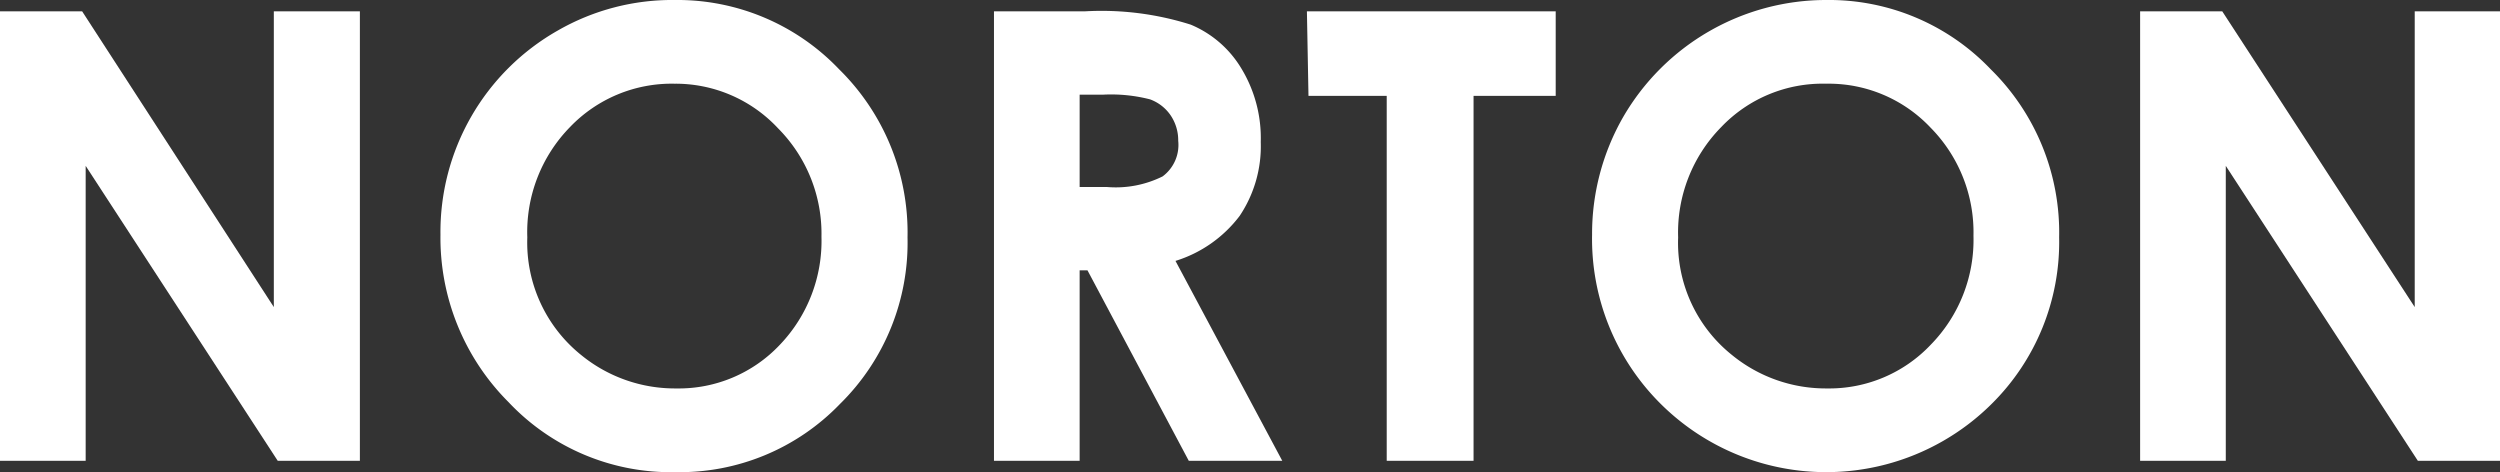
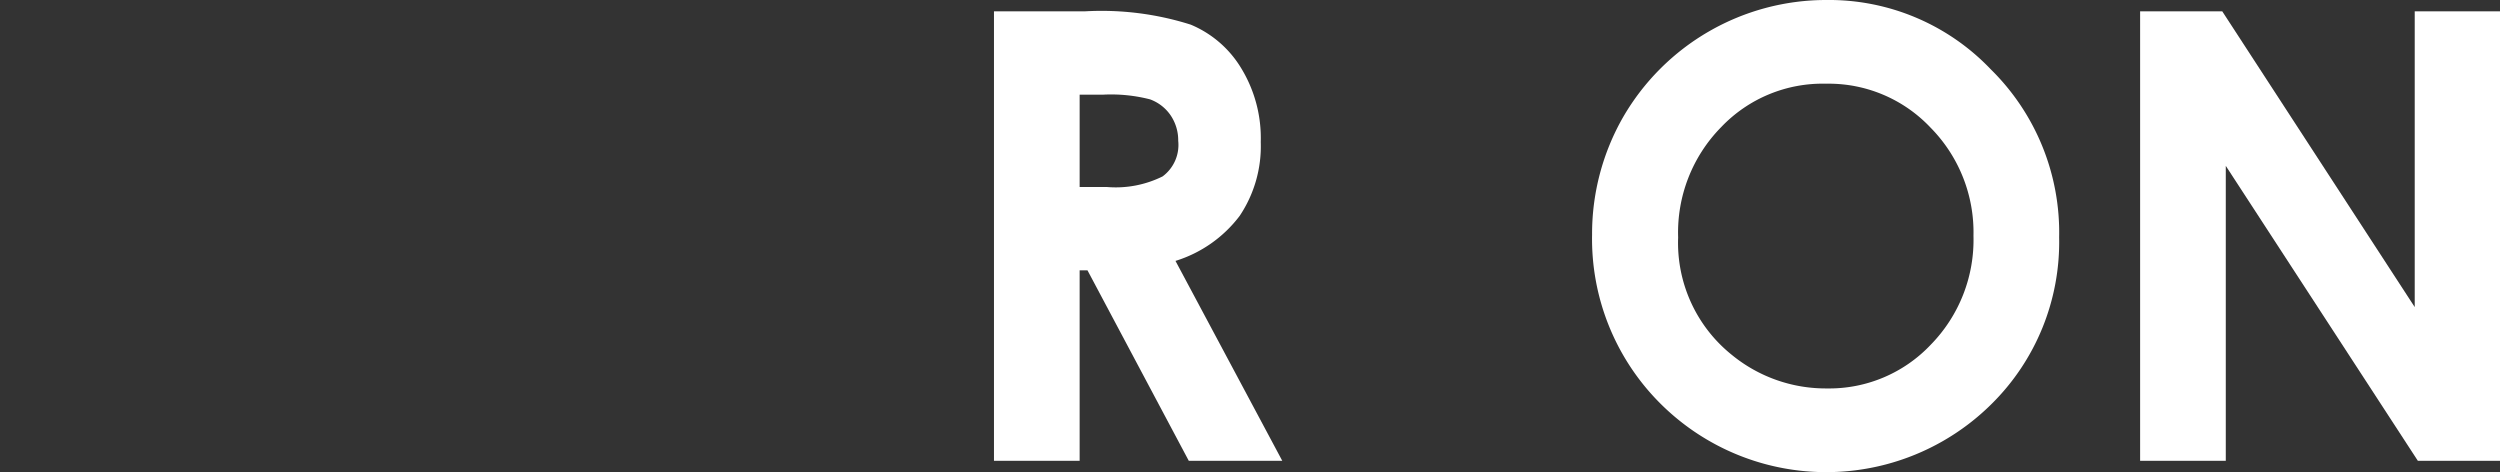
<svg xmlns="http://www.w3.org/2000/svg" viewBox="0 0 63.91 12.07">
  <rect x="0" y="0" width="63.91" height="12.07" fill="#333333" stroke="none" />
  <defs>
    <style>.cls-1{fill:#fff;}</style>
  </defs>
  <title>アセット 7</title>
  <g id="レイヤー_2" data-name="レイヤー 2">
    <g id="テキスト">
-       <path class="cls-1" d="M0,.29H2.1L7,7.85V.29H9.2V11.78H7.1L2.19,4.24v7.54H0Z" />
-       <path class="cls-1" d="M17.25,0a5.71,5.71,0,0,1,4.2,1.77,5.85,5.85,0,0,1,1.75,4.3,5.78,5.78,0,0,1-1.73,4.26,5.69,5.69,0,0,1-4.2,1.74A5.7,5.7,0,0,1,13,10.28,5.94,5.94,0,0,1,11.26,6a5.92,5.92,0,0,1,3-5.22A5.87,5.87,0,0,1,17.25,0Zm0,2.14a3.6,3.6,0,0,0-2.68,1.11,3.84,3.84,0,0,0-1.09,2.82,3.69,3.69,0,0,0,1.37,3,3.79,3.79,0,0,0,2.44.86,3.55,3.55,0,0,0,2.65-1.12A3.84,3.84,0,0,0,21,6.05a3.82,3.82,0,0,0-1.11-2.77A3.58,3.58,0,0,0,17.23,2.14Z" />
      <path class="cls-1" d="M25.41.29h2.32a7.54,7.54,0,0,1,2.71.34,2.74,2.74,0,0,1,1.3,1.13,3.43,3.43,0,0,1,.49,1.87,3.2,3.2,0,0,1-.54,1.89,3.27,3.27,0,0,1-1.64,1.15l2.73,5.11H30.39L27.8,6.91h-.2v4.87H25.41ZM27.6,4.78h.69a2.69,2.69,0,0,0,1.43-.27,1,1,0,0,0,.4-.91,1.14,1.14,0,0,0-.2-.66,1.09,1.09,0,0,0-.52-.4,4,4,0,0,0-1.2-.12h-.6Z" />
-       <path class="cls-1" d="M33.41.29h6.36V2.45h-2.1v9.33H35.45V2.45h-2Z" />
-       <path class="cls-1" d="M46.69,0a5.71,5.71,0,0,1,4.2,1.77,5.85,5.85,0,0,1,1.75,4.3,5.82,5.82,0,0,1-1.73,4.26,6,6,0,0,1-8.5-.05A5.94,5.94,0,0,1,40.7,6a6,6,0,0,1,.79-3,6,6,0,0,1,5.2-3Zm0,2.14A3.58,3.58,0,0,0,44,3.25,3.84,3.84,0,0,0,42.9,6.07a3.67,3.67,0,0,0,1.37,3,3.79,3.79,0,0,0,2.44.86,3.57,3.57,0,0,0,2.65-1.12,3.83,3.83,0,0,0,1.09-2.78,3.81,3.81,0,0,0-1.1-2.77A3.58,3.58,0,0,0,46.67,2.14Z" />
+       <path class="cls-1" d="M46.69,0a5.71,5.71,0,0,1,4.2,1.77,5.85,5.85,0,0,1,1.75,4.3,5.82,5.82,0,0,1-1.73,4.26,6,6,0,0,1-8.5-.05A5.94,5.94,0,0,1,40.7,6a6,6,0,0,1,.79-3,6,6,0,0,1,5.2-3m0,2.14A3.58,3.58,0,0,0,44,3.25,3.84,3.84,0,0,0,42.9,6.07a3.67,3.67,0,0,0,1.37,3,3.79,3.79,0,0,0,2.44.86,3.57,3.57,0,0,0,2.65-1.12,3.83,3.83,0,0,0,1.09-2.78,3.81,3.81,0,0,0-1.1-2.77A3.58,3.58,0,0,0,46.67,2.14Z" />
      <path class="cls-1" d="M54.71.29h2.1l4.92,7.56V.29h2.18V11.78h-2.1L56.9,4.24v7.54H54.71Z" />
    </g>
  </g>
</svg>